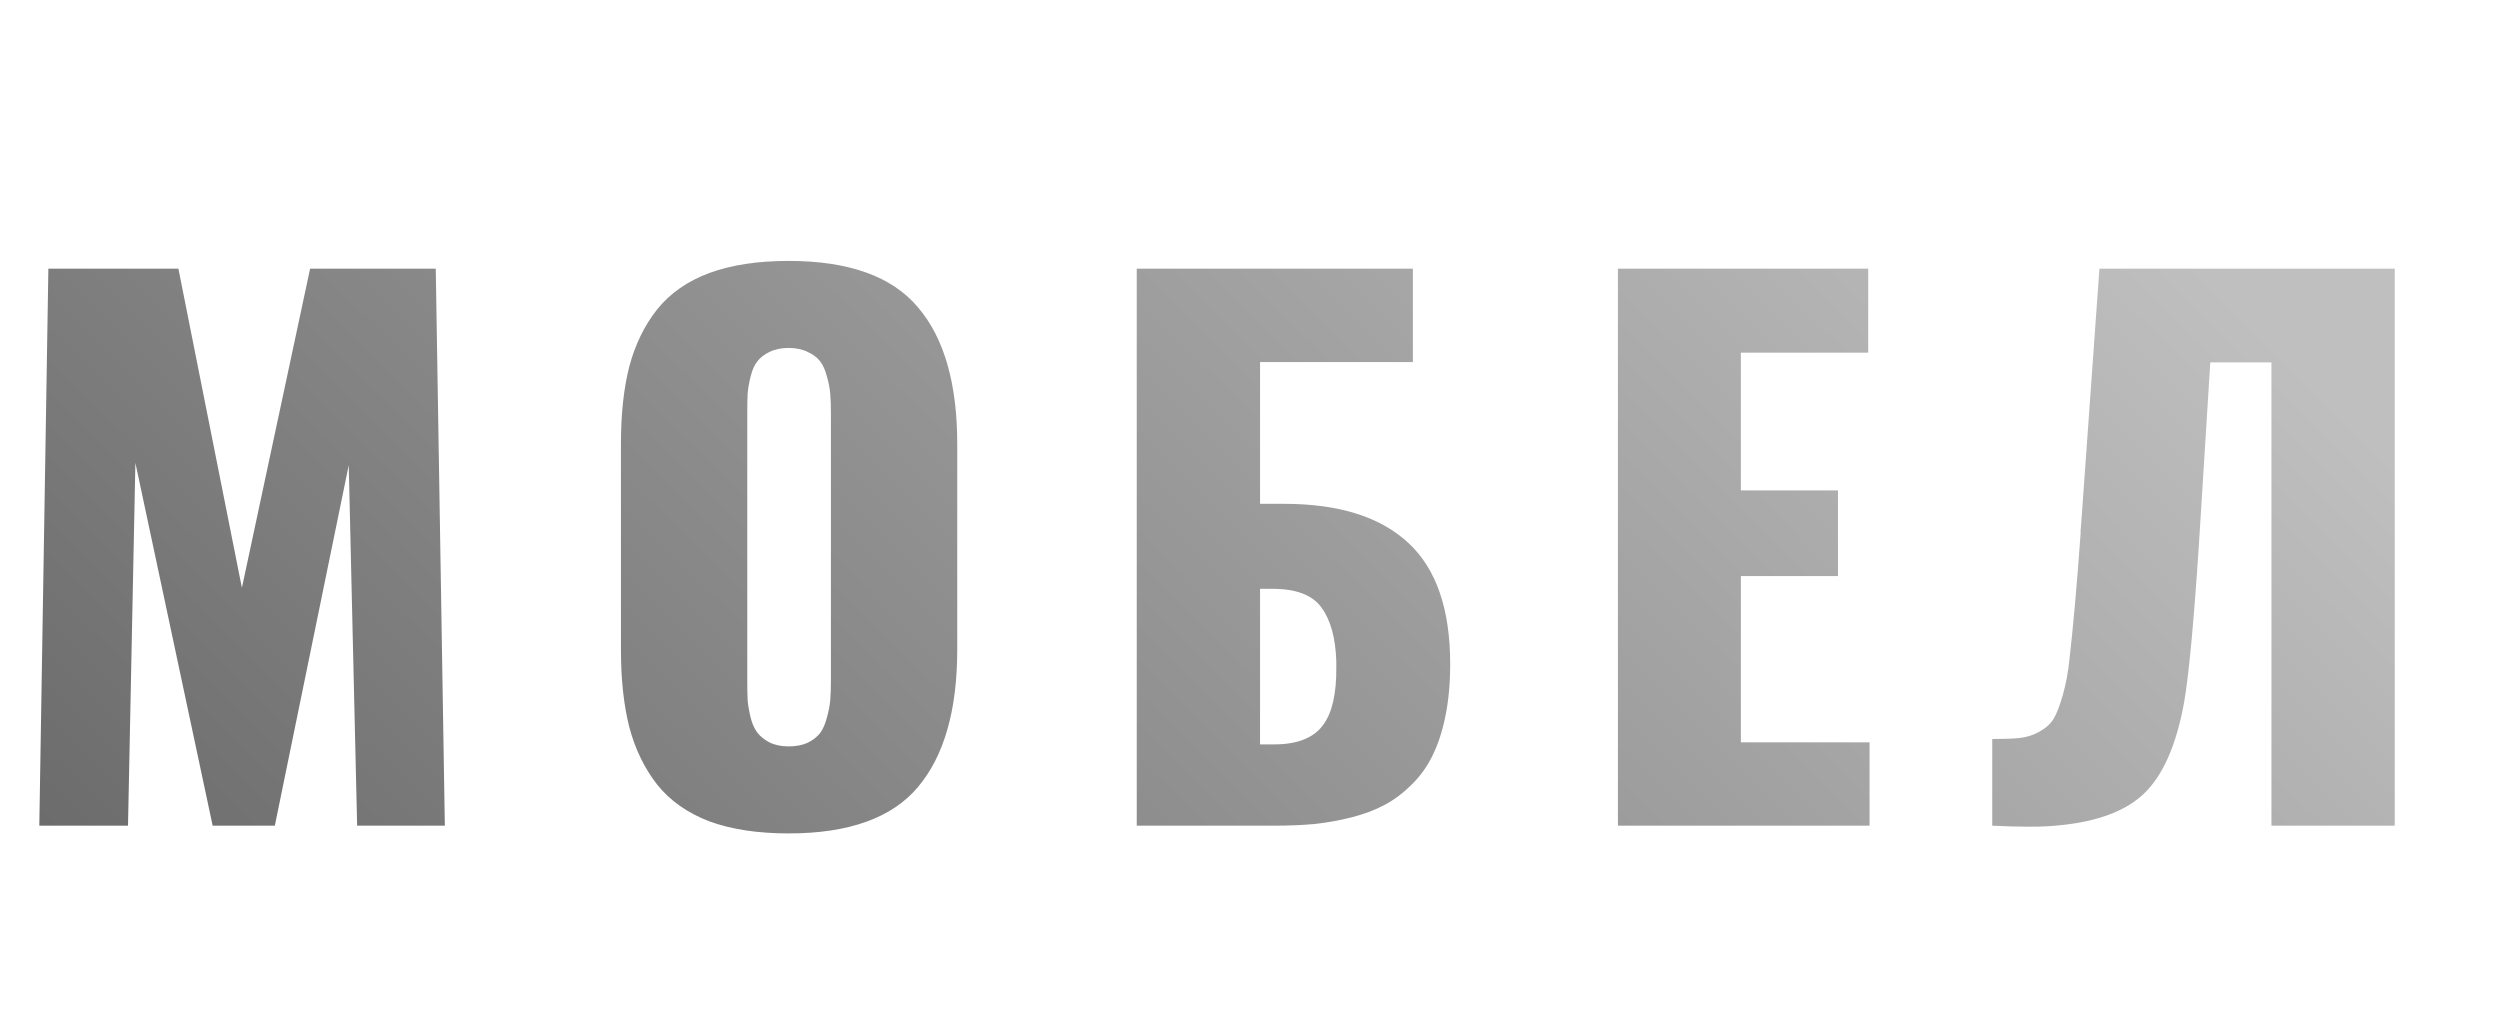
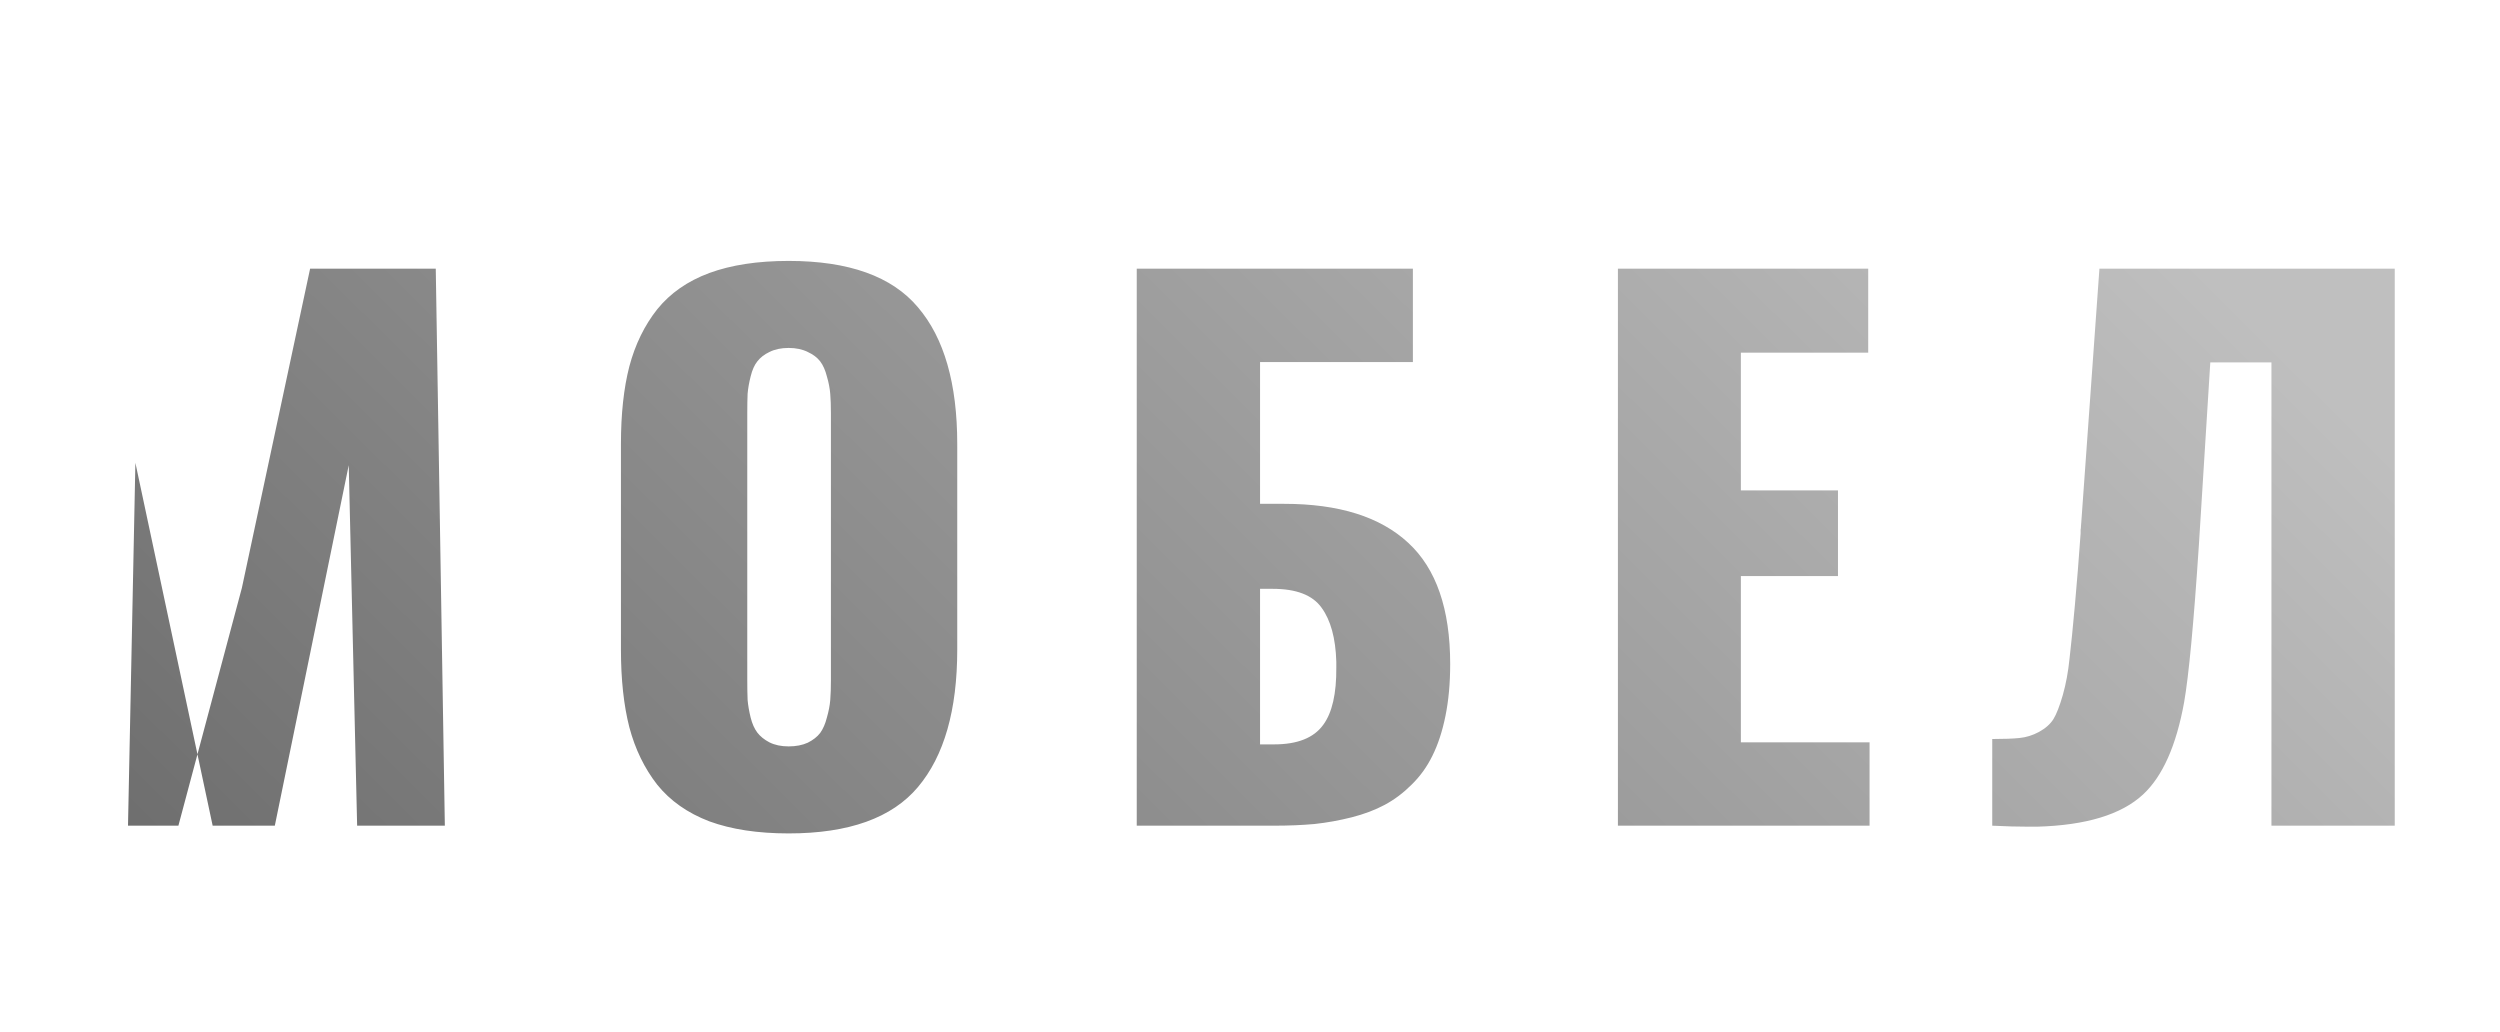
<svg xmlns="http://www.w3.org/2000/svg" width="109" height="45" viewBox="0 0 109 45" fill="none">
  <g filter="url(#filter0_d)">
-     <path d="M1.714 35L2.109 10.713H7.778L10.547 24.629L13.521 10.713H18.999L19.395 35H15.571L15.205 19.282L11.982 35H9.272L5.903 19.18L5.581 35H1.714ZM34.383 35.337C33.035 35.337 31.883 35.161 30.926 34.81C29.979 34.448 29.222 33.916 28.655 33.213C28.099 32.5 27.693 31.665 27.439 30.708C27.195 29.751 27.073 28.623 27.073 27.324V18.359C27.073 17.051 27.195 15.923 27.439 14.976C27.693 14.019 28.099 13.188 28.655 12.485C29.222 11.782 29.979 11.255 30.926 10.903C31.883 10.552 33.035 10.376 34.383 10.376C37.01 10.376 38.89 11.05 40.023 12.398C41.165 13.735 41.736 15.723 41.736 18.359V27.324C41.736 29.961 41.165 31.958 40.023 33.315C38.89 34.663 37.01 35.337 34.383 35.337ZM33.548 31.367C33.782 31.484 34.06 31.543 34.383 31.543C34.705 31.543 34.983 31.489 35.218 31.382C35.452 31.265 35.633 31.123 35.76 30.957C35.887 30.781 35.984 30.557 36.053 30.283C36.131 30.01 36.18 29.756 36.199 29.521C36.219 29.277 36.228 28.989 36.228 28.657V17.012C36.228 16.689 36.219 16.411 36.199 16.177C36.18 15.933 36.131 15.679 36.053 15.415C35.984 15.142 35.887 14.922 35.76 14.756C35.633 14.59 35.452 14.453 35.218 14.346C34.983 14.229 34.705 14.17 34.383 14.17C34.06 14.17 33.782 14.229 33.548 14.346C33.323 14.453 33.148 14.59 33.02 14.756C32.894 14.912 32.796 15.132 32.727 15.415C32.659 15.688 32.615 15.938 32.596 16.162C32.586 16.387 32.581 16.67 32.581 17.012V28.657C32.581 28.999 32.586 29.287 32.596 29.521C32.615 29.746 32.659 30 32.727 30.283C32.796 30.557 32.894 30.776 33.02 30.942C33.148 31.108 33.323 31.25 33.548 31.367ZM54.938 31.455H55.553C56.568 31.455 57.281 31.172 57.691 30.605C58.082 30.078 58.273 29.243 58.263 28.101C58.263 28.023 58.263 27.939 58.263 27.852C58.233 26.826 58.019 26.04 57.618 25.493C57.227 24.946 56.52 24.673 55.494 24.673H54.938V31.455ZM49.562 35V10.713H61.602V14.785H54.938V20.967H55.992C58.375 20.967 60.177 21.533 61.398 22.666C62.618 23.789 63.228 25.552 63.228 27.954C63.228 28.784 63.16 29.536 63.023 30.21C62.887 30.884 62.696 31.465 62.452 31.953C62.218 32.432 61.915 32.852 61.544 33.213C61.183 33.574 60.792 33.867 60.372 34.092C59.952 34.316 59.474 34.497 58.937 34.634C58.399 34.77 57.857 34.868 57.31 34.927C56.773 34.976 56.178 35 55.523 35H49.562ZM70.541 35V10.713H81.454V14.375H75.902V20.381H80.136V24.116H75.902V31.367H81.513V35H70.541ZM86.862 35V31.221C87.37 31.221 87.766 31.206 88.049 31.177C88.342 31.148 88.625 31.06 88.898 30.913C89.182 30.757 89.392 30.571 89.528 30.356C89.665 30.132 89.802 29.78 89.939 29.302C90.075 28.823 90.173 28.296 90.231 27.72C90.3 27.134 90.378 26.352 90.466 25.376C90.554 24.399 90.637 23.359 90.715 22.256C90.715 22.188 90.715 22.134 90.715 22.095C90.725 22.056 90.73 22.007 90.73 21.948C90.739 21.88 90.744 21.821 90.744 21.773L91.535 10.713H104.411V35H99.035V14.8H96.369L95.871 22.769C95.647 26.167 95.432 28.452 95.227 29.624C94.885 31.509 94.289 32.847 93.439 33.638C92.492 34.517 90.949 34.985 88.811 35.044C88.693 35.044 88.576 35.044 88.459 35.044C87.971 35.044 87.439 35.029 86.862 35Z" fill="url(#paint0_linear)" />
+     <path d="M1.714 35H7.778L10.547 24.629L13.521 10.713H18.999L19.395 35H15.571L15.205 19.282L11.982 35H9.272L5.903 19.18L5.581 35H1.714ZM34.383 35.337C33.035 35.337 31.883 35.161 30.926 34.81C29.979 34.448 29.222 33.916 28.655 33.213C28.099 32.5 27.693 31.665 27.439 30.708C27.195 29.751 27.073 28.623 27.073 27.324V18.359C27.073 17.051 27.195 15.923 27.439 14.976C27.693 14.019 28.099 13.188 28.655 12.485C29.222 11.782 29.979 11.255 30.926 10.903C31.883 10.552 33.035 10.376 34.383 10.376C37.01 10.376 38.89 11.05 40.023 12.398C41.165 13.735 41.736 15.723 41.736 18.359V27.324C41.736 29.961 41.165 31.958 40.023 33.315C38.89 34.663 37.01 35.337 34.383 35.337ZM33.548 31.367C33.782 31.484 34.06 31.543 34.383 31.543C34.705 31.543 34.983 31.489 35.218 31.382C35.452 31.265 35.633 31.123 35.76 30.957C35.887 30.781 35.984 30.557 36.053 30.283C36.131 30.01 36.18 29.756 36.199 29.521C36.219 29.277 36.228 28.989 36.228 28.657V17.012C36.228 16.689 36.219 16.411 36.199 16.177C36.18 15.933 36.131 15.679 36.053 15.415C35.984 15.142 35.887 14.922 35.76 14.756C35.633 14.59 35.452 14.453 35.218 14.346C34.983 14.229 34.705 14.17 34.383 14.17C34.06 14.17 33.782 14.229 33.548 14.346C33.323 14.453 33.148 14.59 33.02 14.756C32.894 14.912 32.796 15.132 32.727 15.415C32.659 15.688 32.615 15.938 32.596 16.162C32.586 16.387 32.581 16.67 32.581 17.012V28.657C32.581 28.999 32.586 29.287 32.596 29.521C32.615 29.746 32.659 30 32.727 30.283C32.796 30.557 32.894 30.776 33.02 30.942C33.148 31.108 33.323 31.25 33.548 31.367ZM54.938 31.455H55.553C56.568 31.455 57.281 31.172 57.691 30.605C58.082 30.078 58.273 29.243 58.263 28.101C58.263 28.023 58.263 27.939 58.263 27.852C58.233 26.826 58.019 26.04 57.618 25.493C57.227 24.946 56.52 24.673 55.494 24.673H54.938V31.455ZM49.562 35V10.713H61.602V14.785H54.938V20.967H55.992C58.375 20.967 60.177 21.533 61.398 22.666C62.618 23.789 63.228 25.552 63.228 27.954C63.228 28.784 63.16 29.536 63.023 30.21C62.887 30.884 62.696 31.465 62.452 31.953C62.218 32.432 61.915 32.852 61.544 33.213C61.183 33.574 60.792 33.867 60.372 34.092C59.952 34.316 59.474 34.497 58.937 34.634C58.399 34.77 57.857 34.868 57.31 34.927C56.773 34.976 56.178 35 55.523 35H49.562ZM70.541 35V10.713H81.454V14.375H75.902V20.381H80.136V24.116H75.902V31.367H81.513V35H70.541ZM86.862 35V31.221C87.37 31.221 87.766 31.206 88.049 31.177C88.342 31.148 88.625 31.06 88.898 30.913C89.182 30.757 89.392 30.571 89.528 30.356C89.665 30.132 89.802 29.78 89.939 29.302C90.075 28.823 90.173 28.296 90.231 27.72C90.3 27.134 90.378 26.352 90.466 25.376C90.554 24.399 90.637 23.359 90.715 22.256C90.715 22.188 90.715 22.134 90.715 22.095C90.725 22.056 90.73 22.007 90.73 21.948C90.739 21.88 90.744 21.821 90.744 21.773L91.535 10.713H104.411V35H99.035V14.8H96.369L95.871 22.769C95.647 26.167 95.432 28.452 95.227 29.624C94.885 31.509 94.289 32.847 93.439 33.638C92.492 34.517 90.949 34.985 88.811 35.044C88.693 35.044 88.576 35.044 88.459 35.044C87.971 35.044 87.439 35.029 86.862 35Z" fill="url(#paint0_linear)" />
  </g>
  <defs>
    <filter id="filter0_d" x="1.714" y="10.376" width="102.697" height="25.961" filterUnits="userSpaceOnUse" color-interpolation-filters="sRGB">
      <feFlood flood-opacity="0" result="BackgroundImageFix" />
      <feColorMatrix in="SourceAlpha" type="matrix" values="0 0 0 0 0 0 0 0 0 0 0 0 0 0 0 0 0 0 127 0" />
      <feOffset dy="1" />
      <feColorMatrix type="matrix" values="0 0 0 0 1 0 0 0 0 1 0 0 0 0 1 0 0 0 1 0" />
      <feBlend mode="normal" in2="BackgroundImageFix" result="effect1_dropShadow" />
      <feBlend mode="normal" in="SourceGraphic" in2="effect1_dropShadow" result="shape" />
    </filter>
    <linearGradient id="paint0_linear" x1="101.214" y1="15.75" x2="41.635" y2="75.83" gradientUnits="userSpaceOnUse">
      <stop stop-color="#BFBFBF" />
      <stop offset="1" stop-color="#6B6B6B" />
    </linearGradient>
  </defs>
</svg>